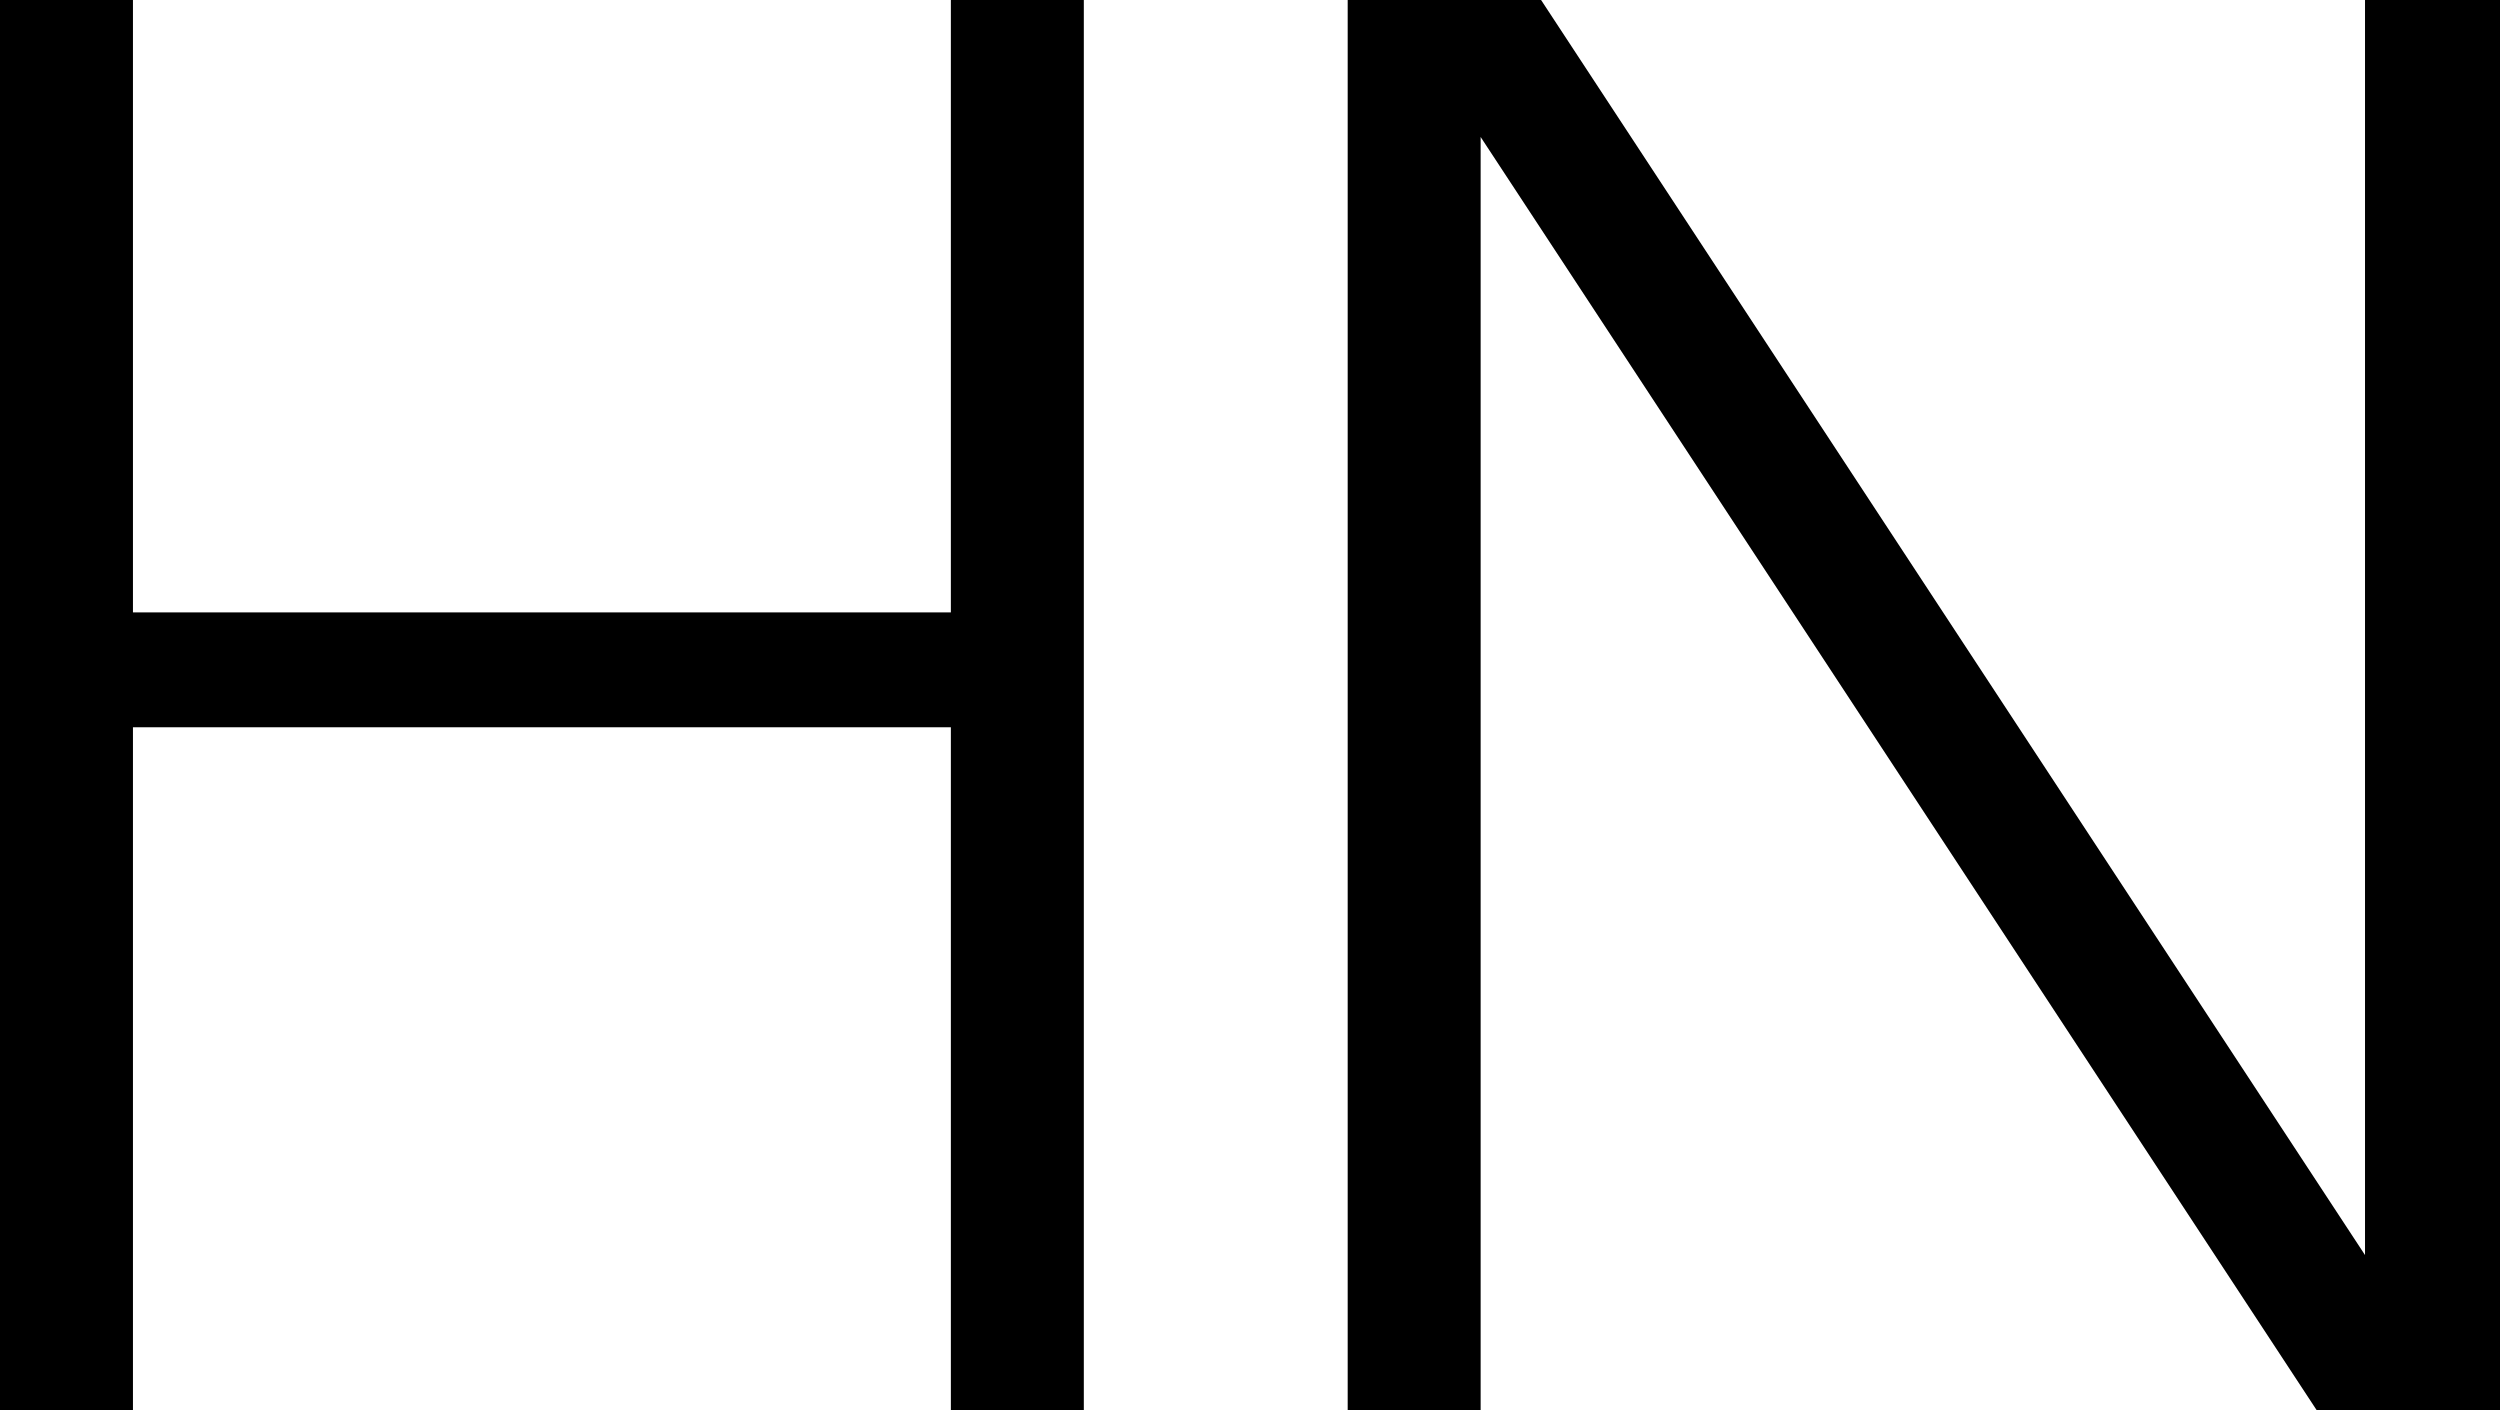
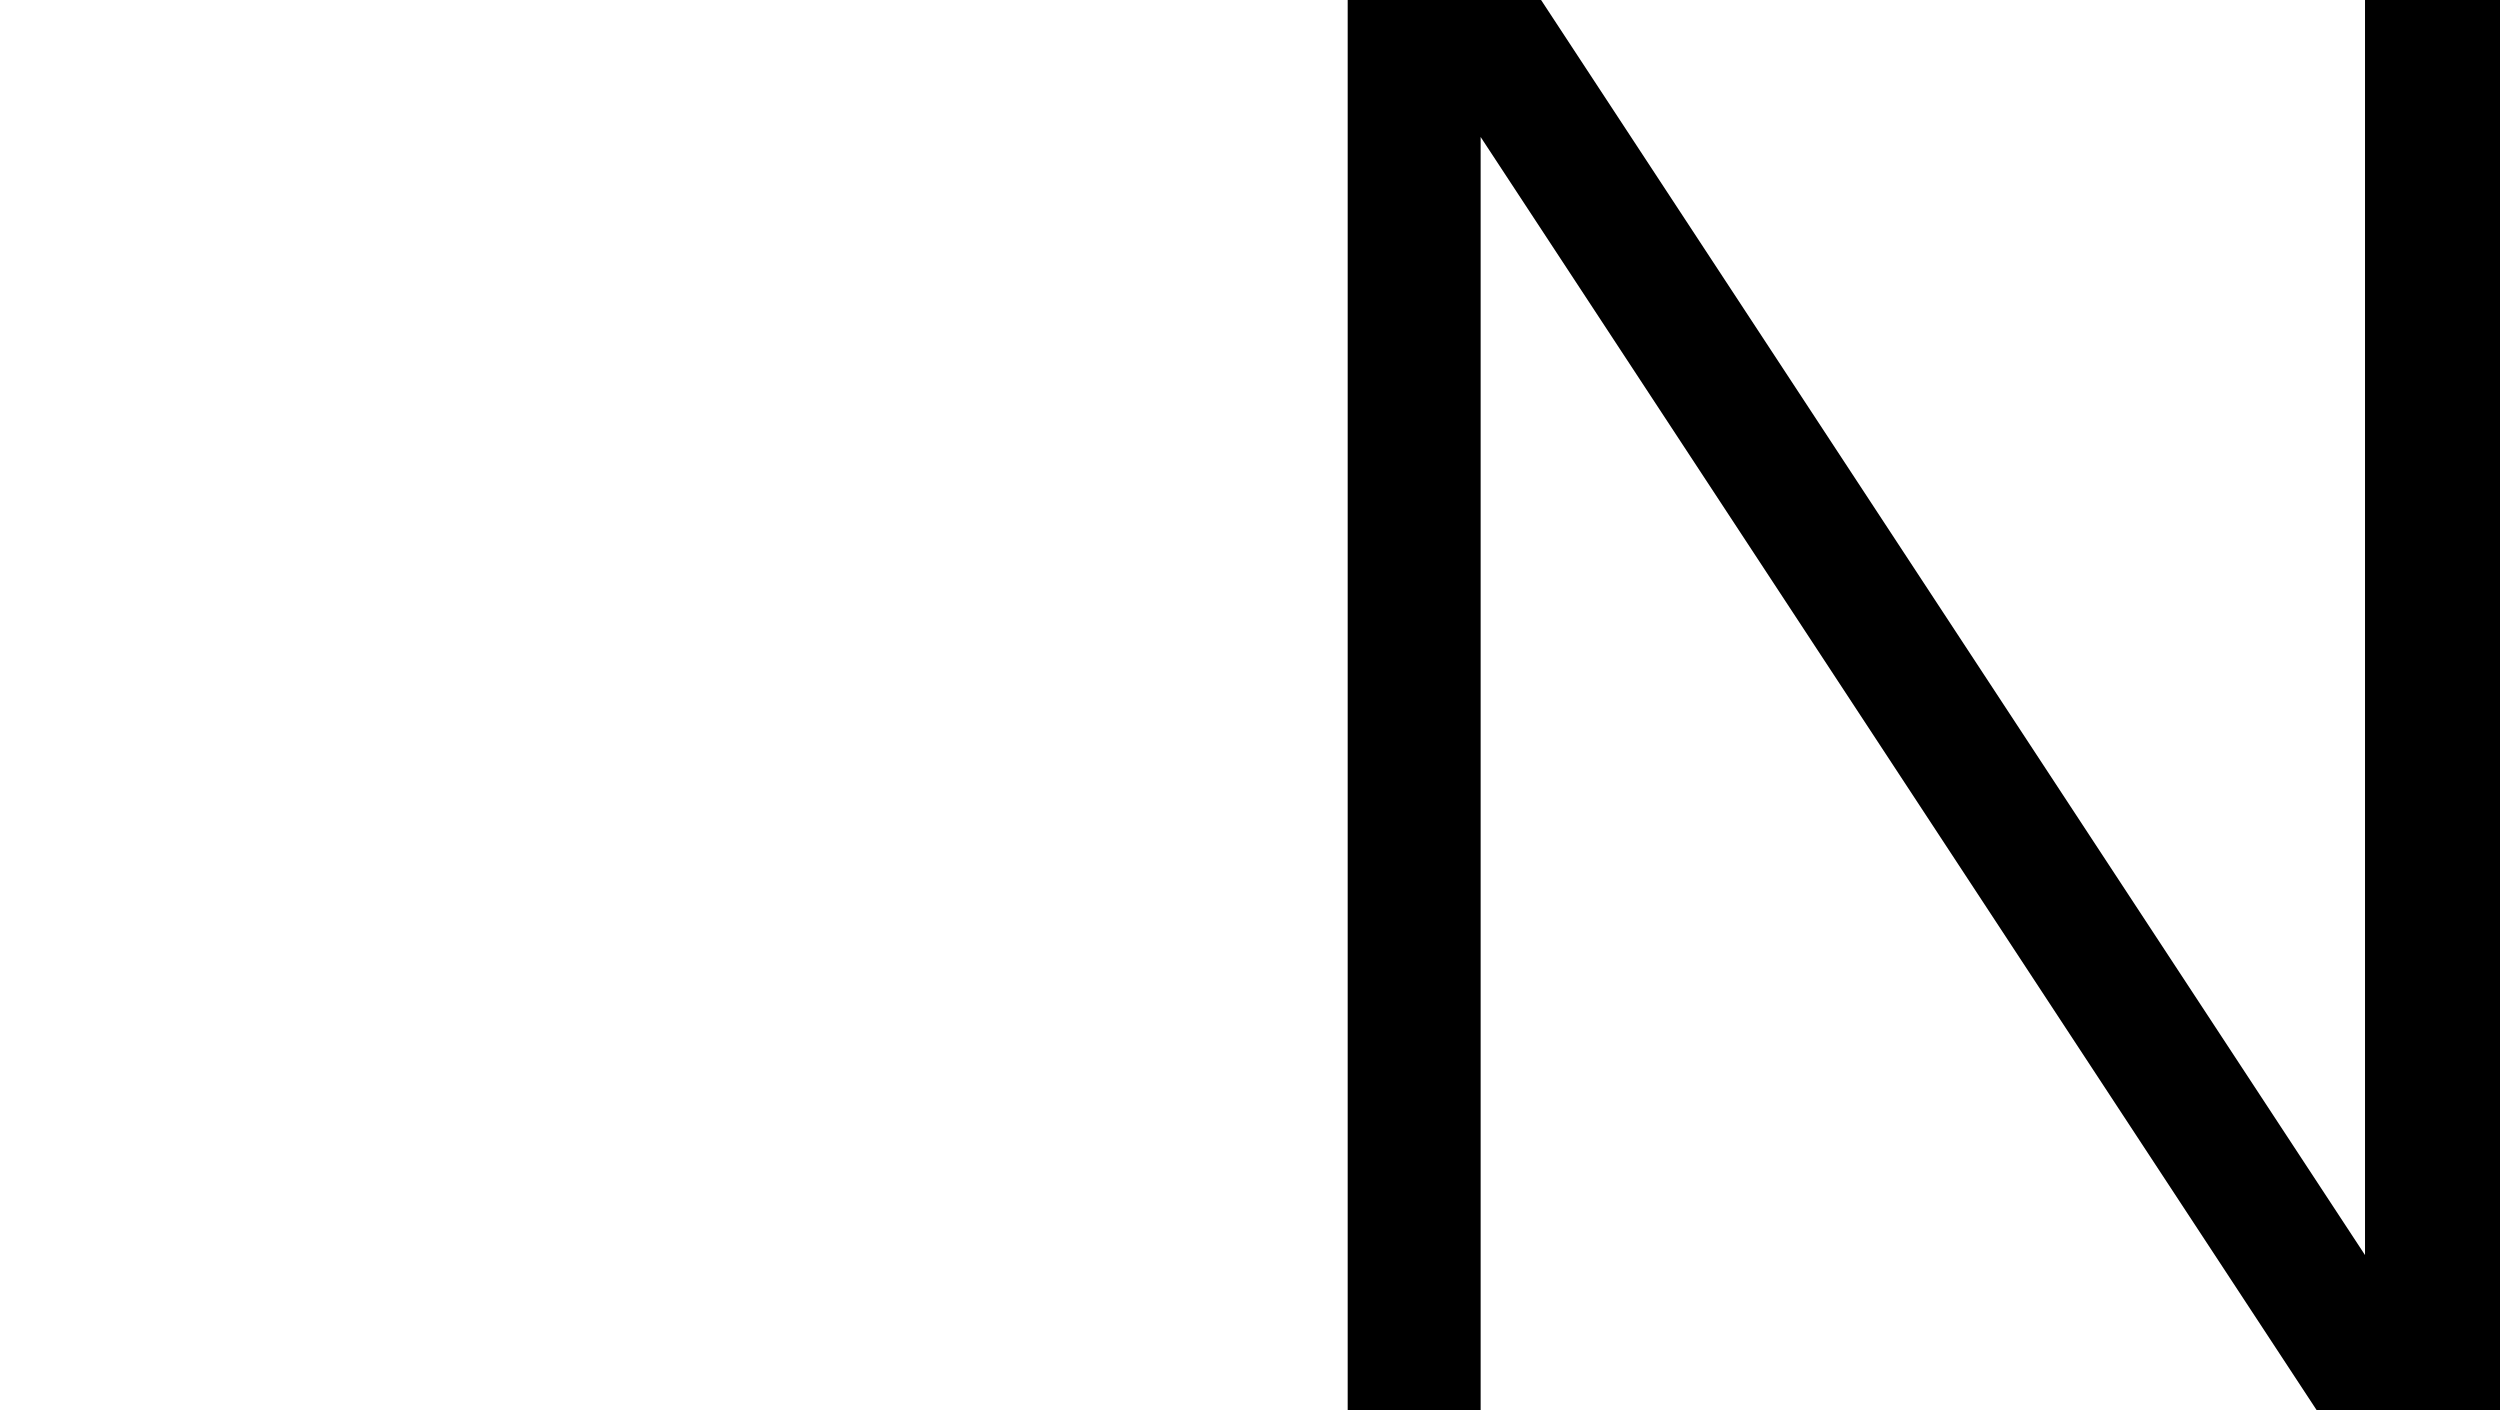
<svg xmlns="http://www.w3.org/2000/svg" id="_レイヤー_2" data-name="レイヤー 2" width="204.582" height="115.398" viewBox="0 0 204.582 115.398">
  <g id="_レイヤー_1-2" data-name="レイヤー 1">
    <g>
-       <path d="m0,0h10.88v50.116h66.932V0h10.88v115.398h-10.88v-55.886H10.88v55.886H0V0Z" style="stroke-width: 0px;" />
      <path d="m110.285,0h15.826l67.425,102.705V0h11.046v115.398h-15.002L121.165,11.21v104.188h-10.88V0Z" style="stroke-width: 0px;" />
    </g>
  </g>
</svg>